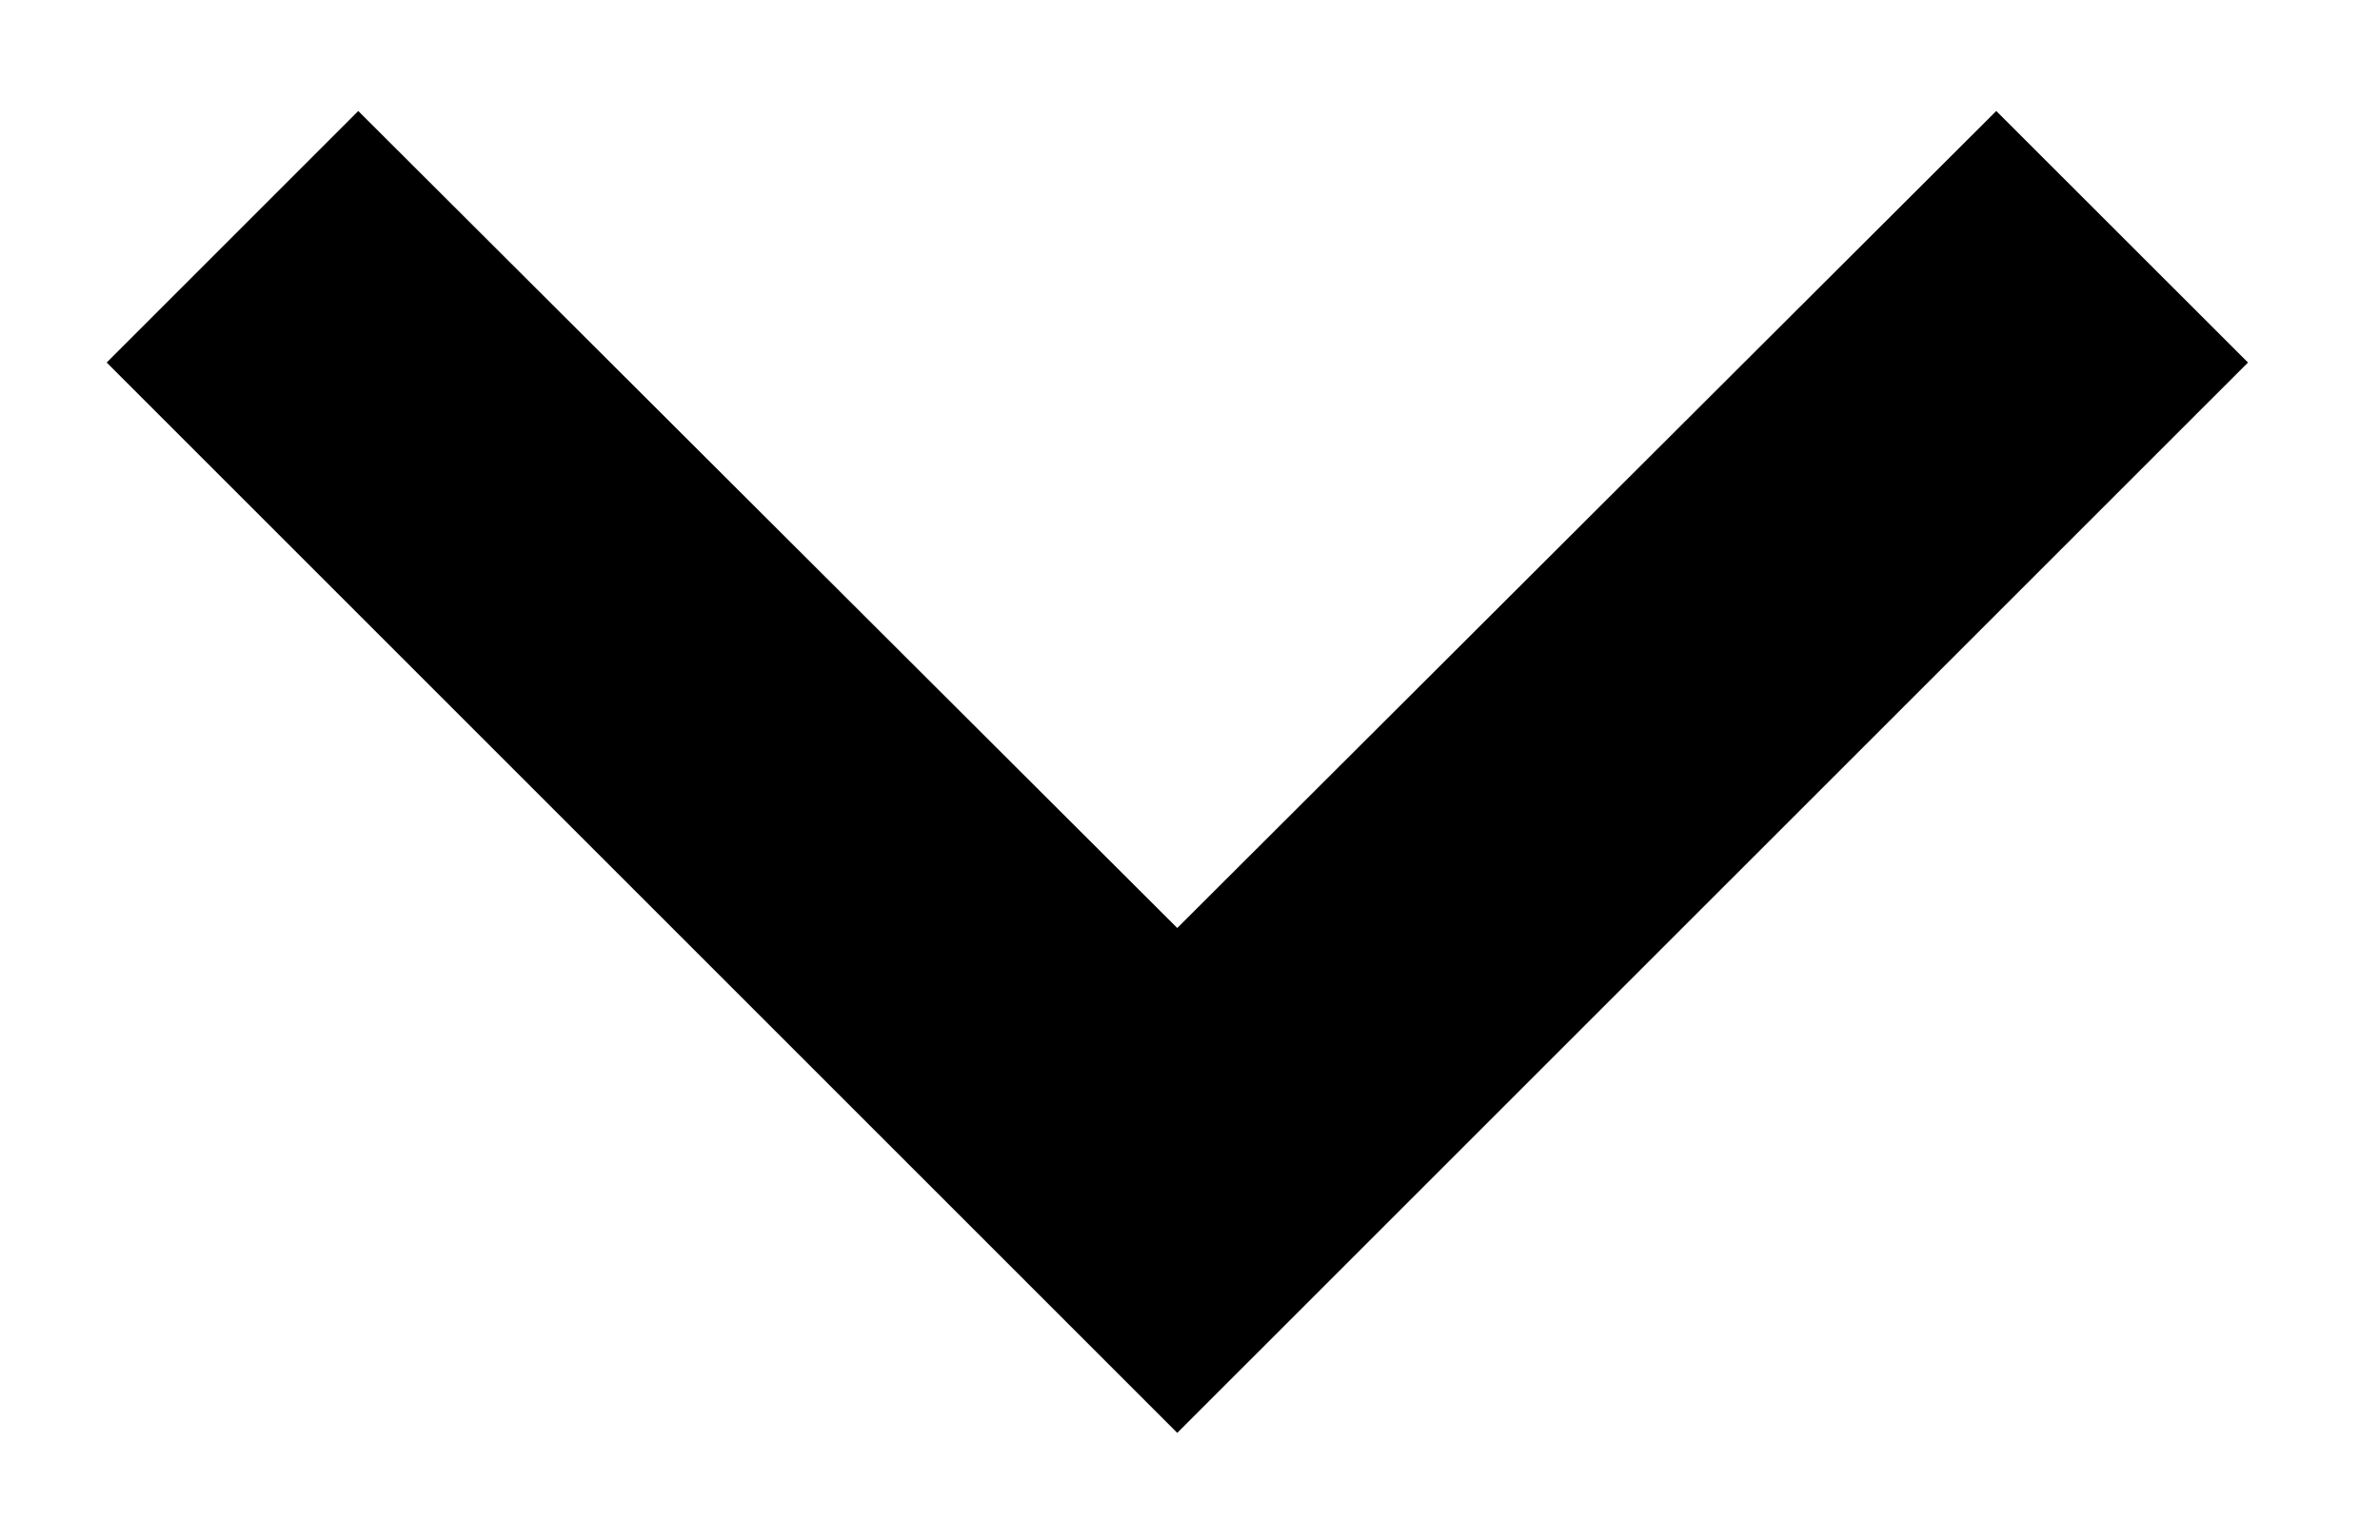
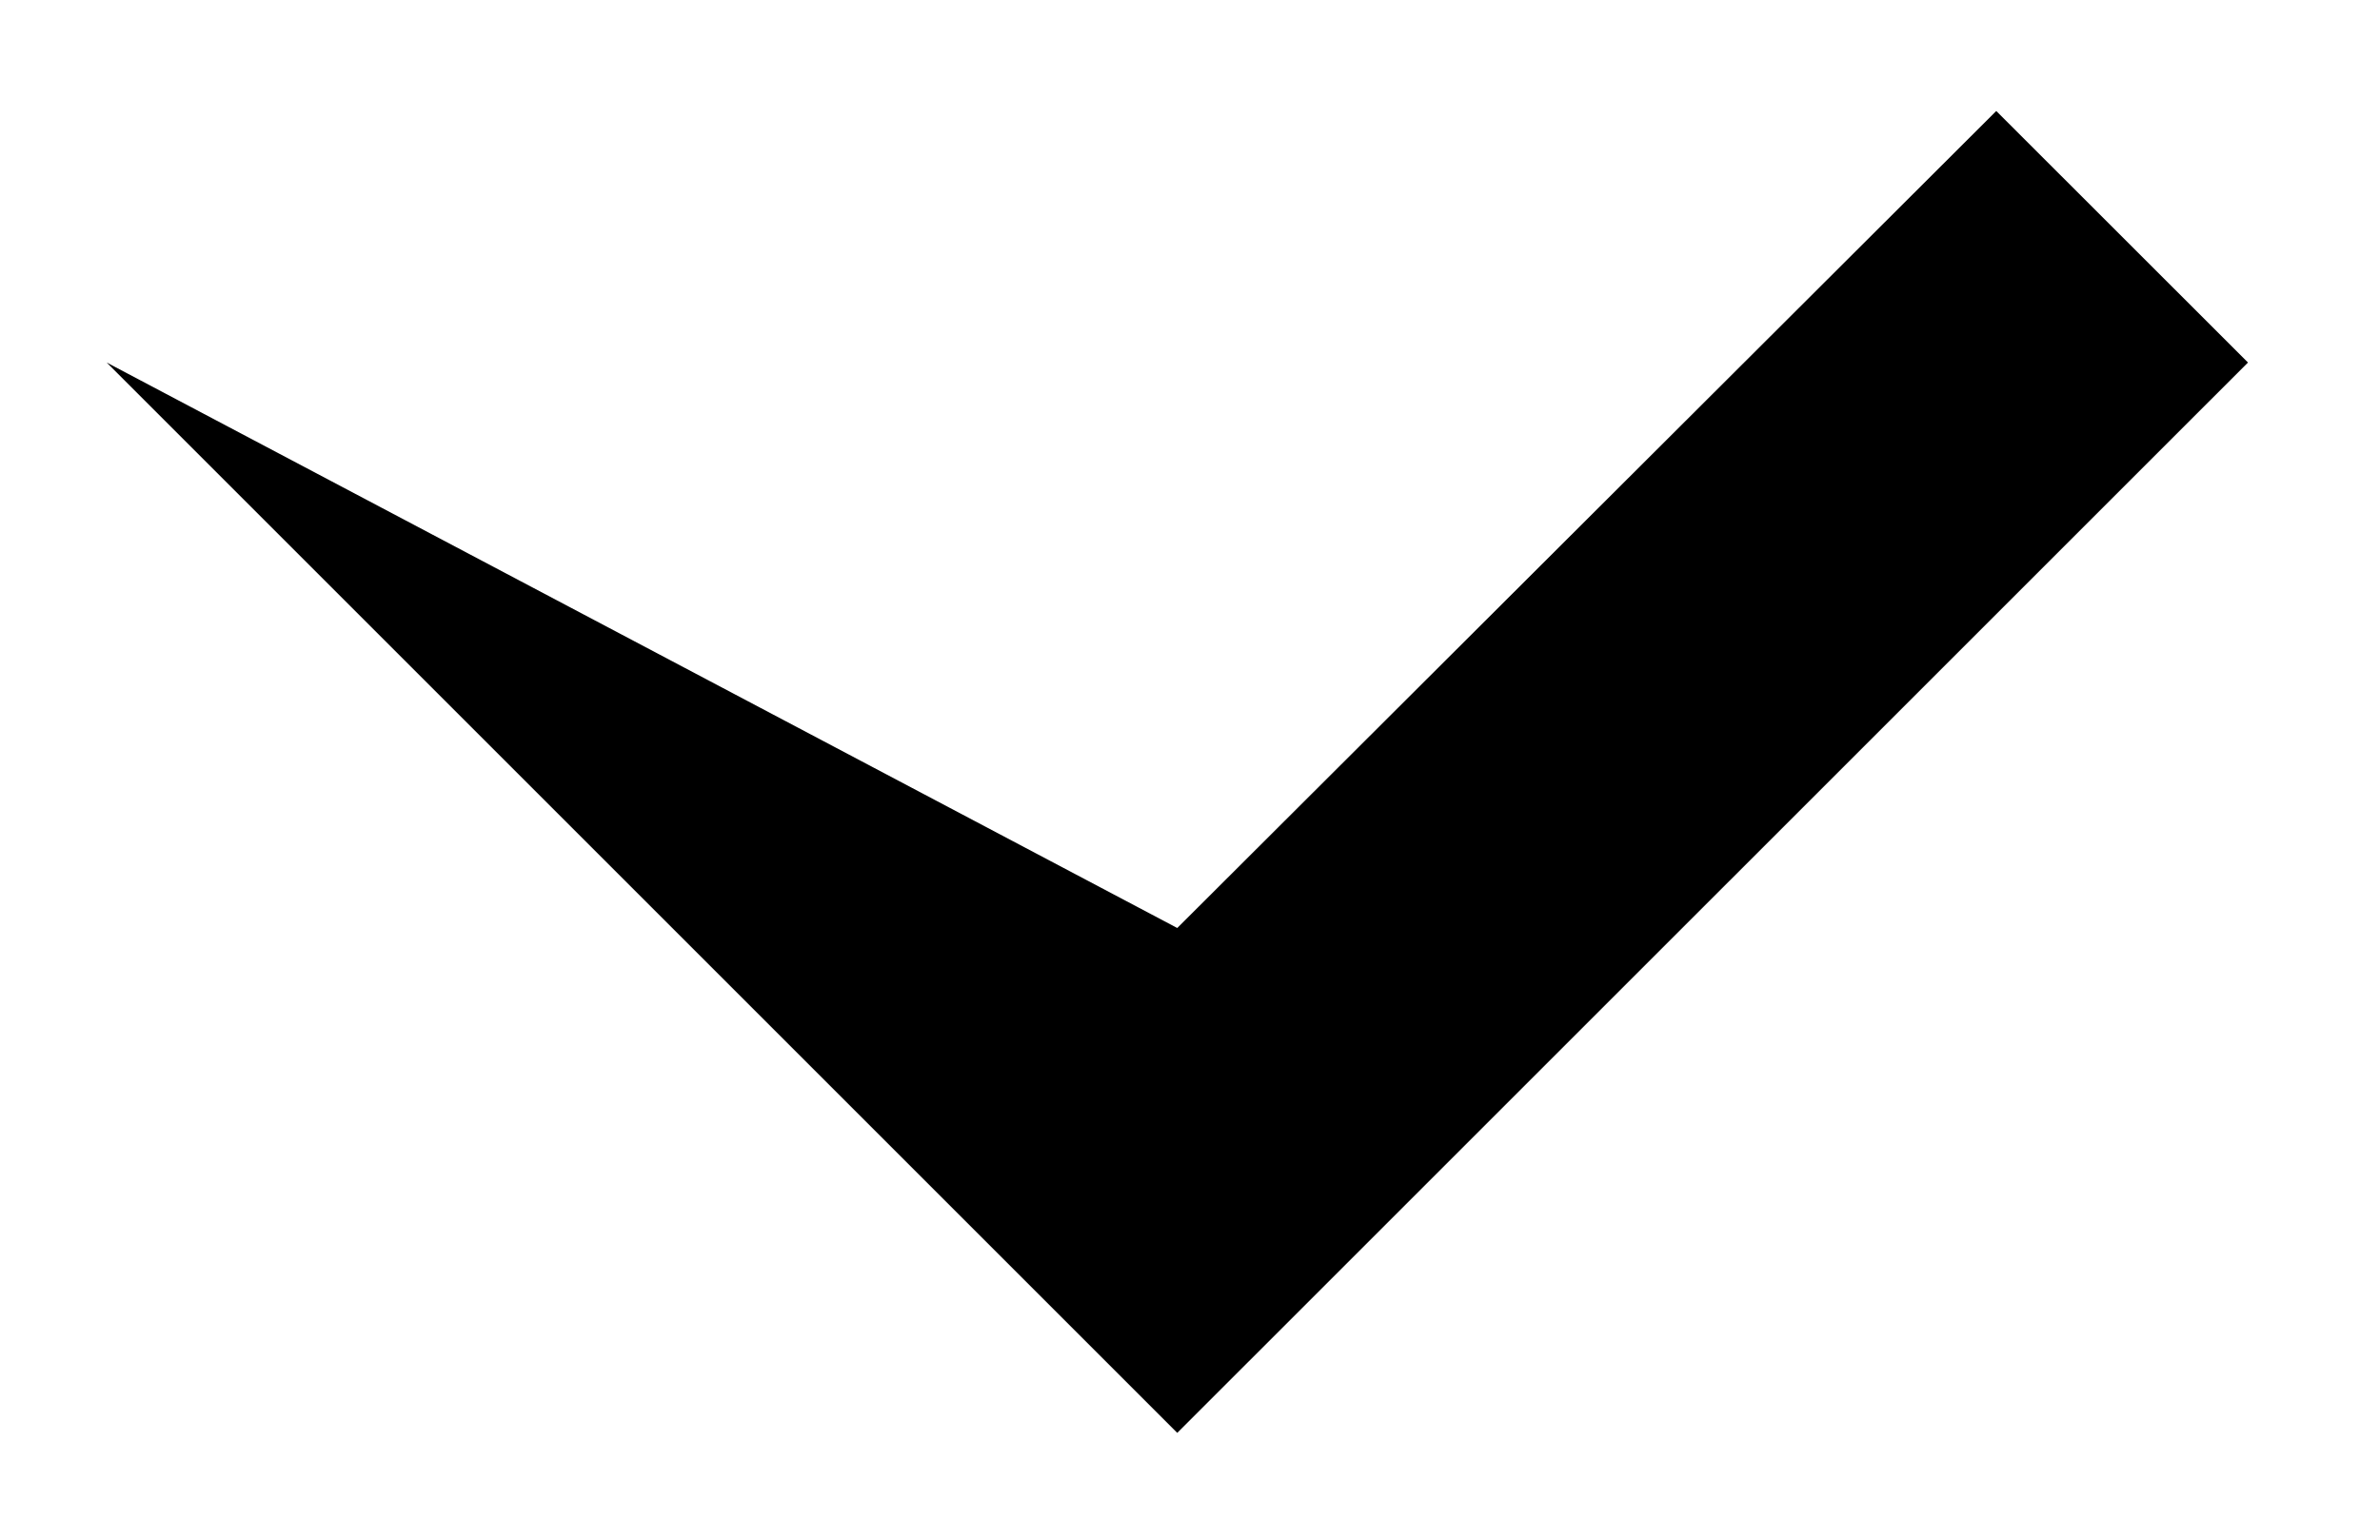
<svg xmlns="http://www.w3.org/2000/svg" width="17" height="11" viewBox="0 0 17 11" fill="none">
-   <path d="M14.259 0.793L8.409 6.63L2.559 0.793L0.762 2.59L8.409 10.237L16.057 2.59L14.259 0.793Z" fill="black" />
+   <path d="M14.259 0.793L8.409 6.63L0.762 2.59L8.409 10.237L16.057 2.59L14.259 0.793Z" fill="black" />
</svg>